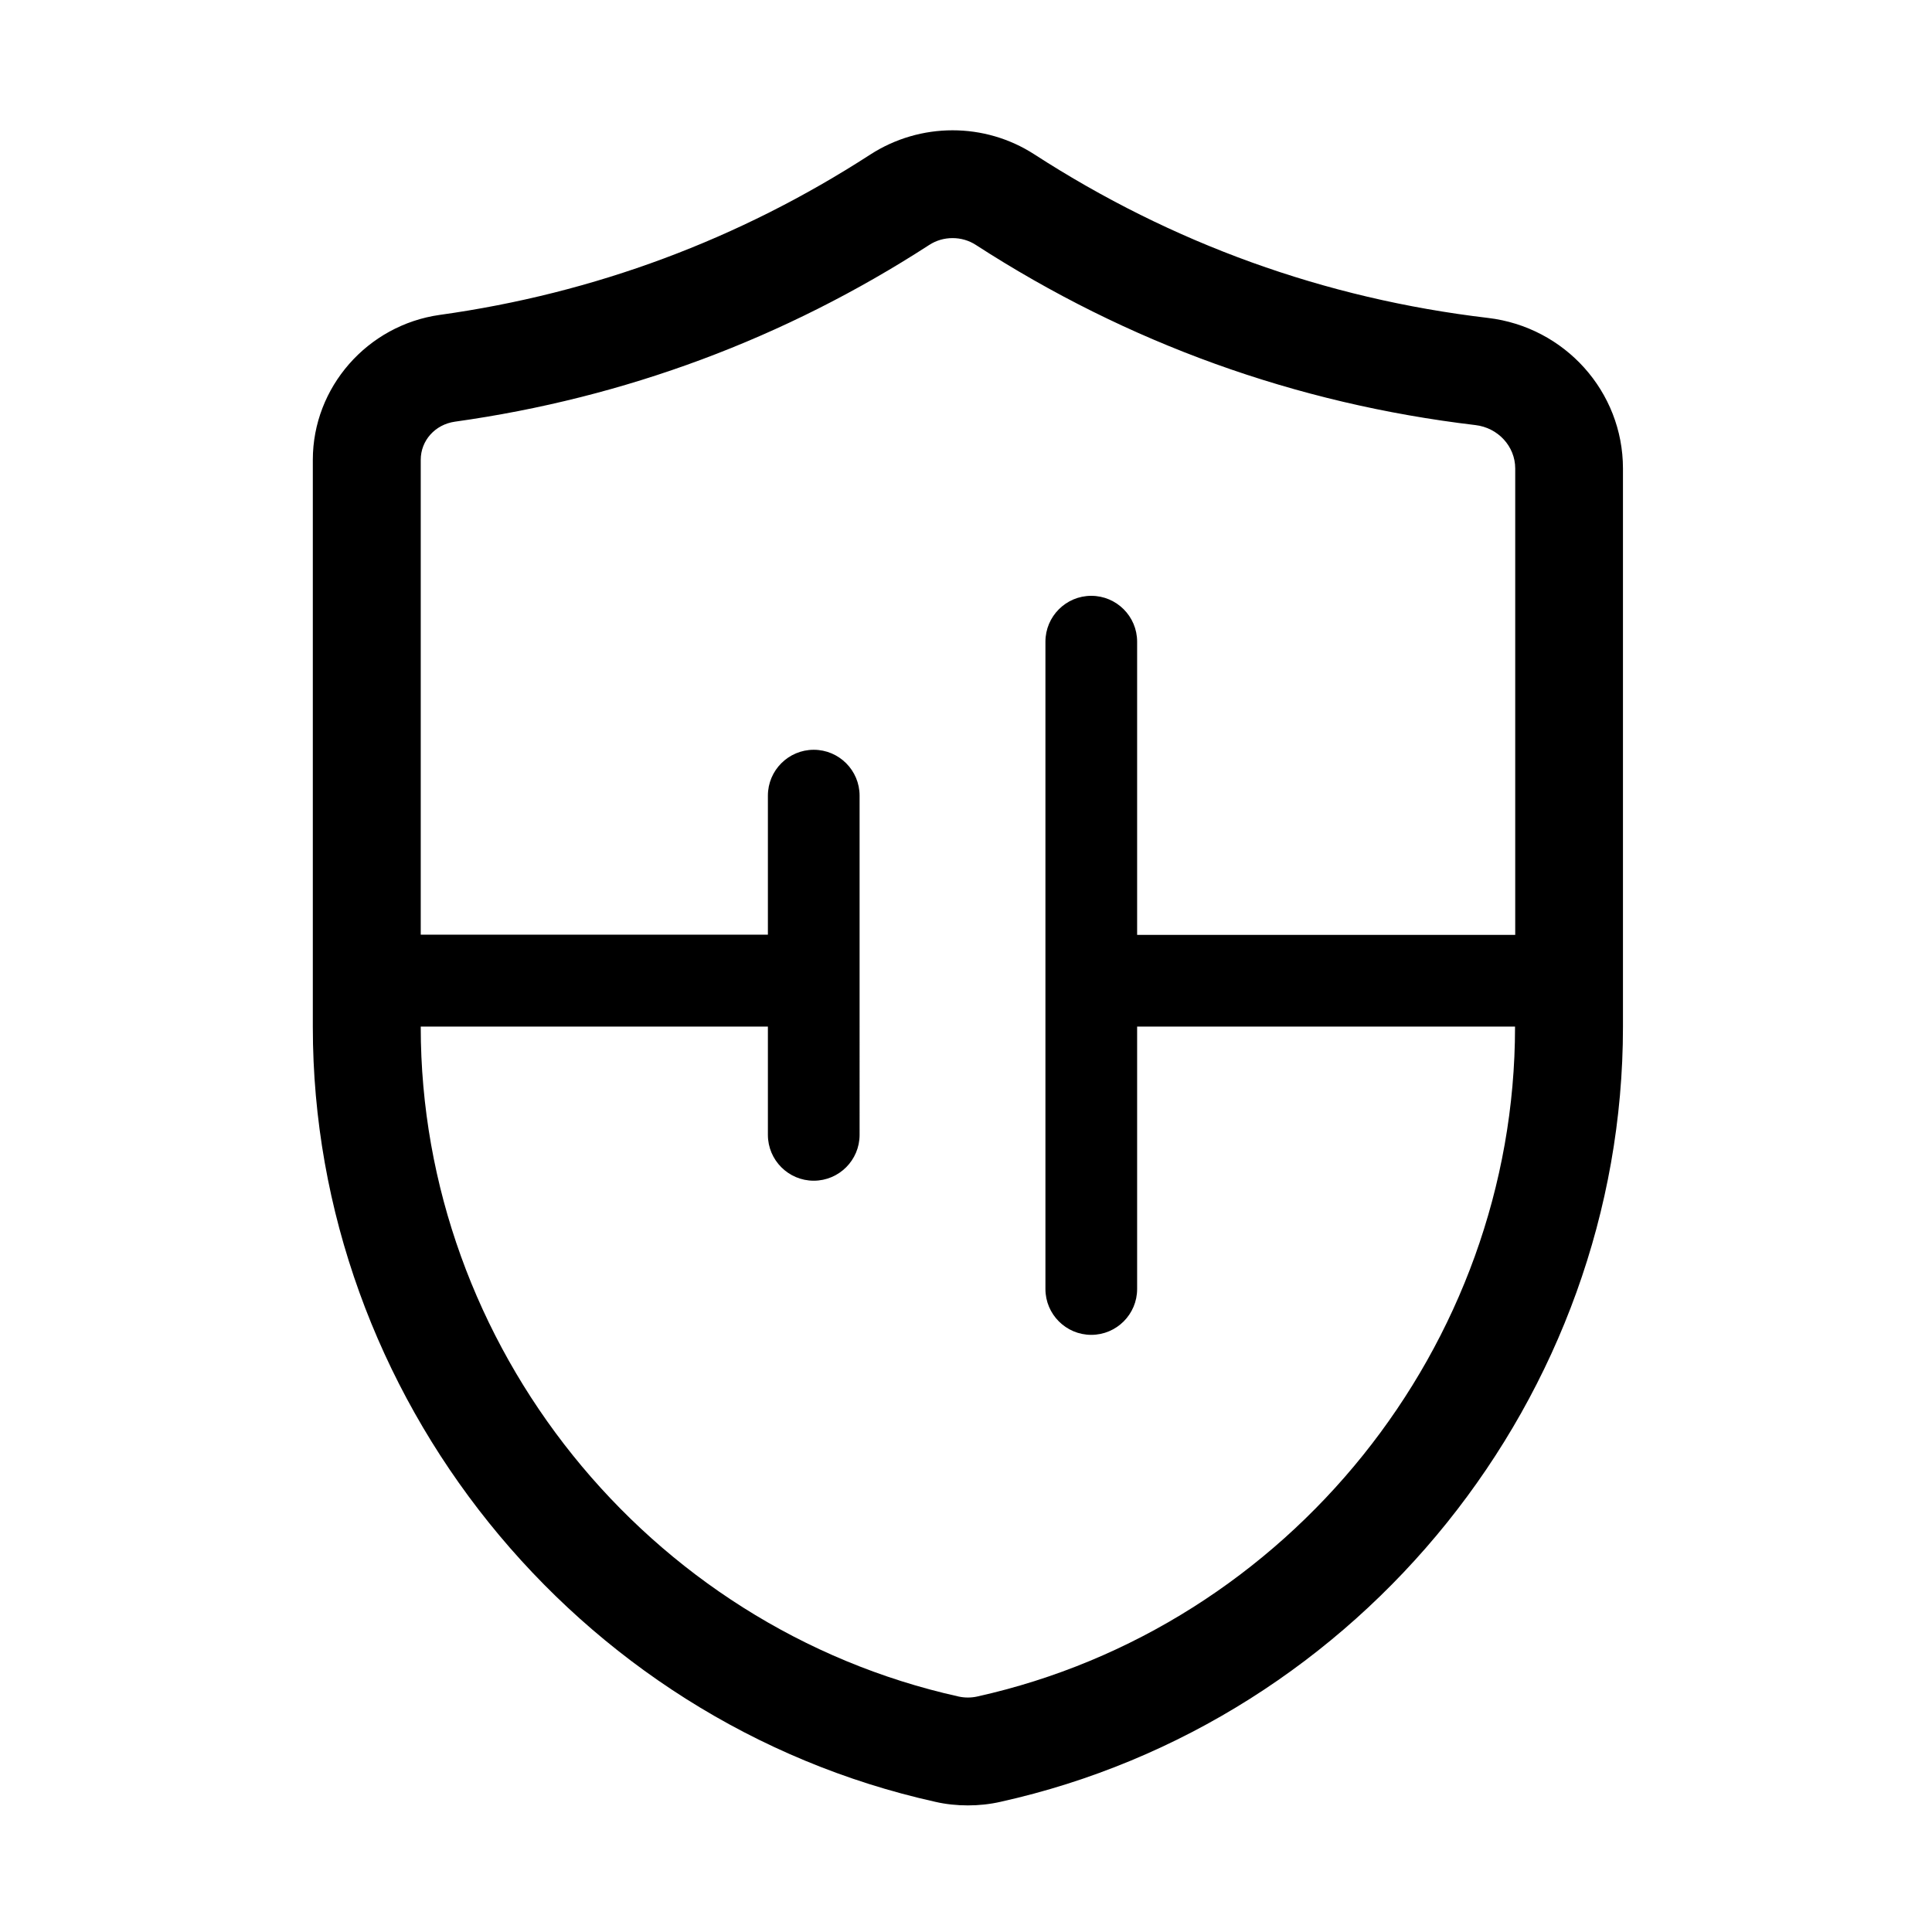
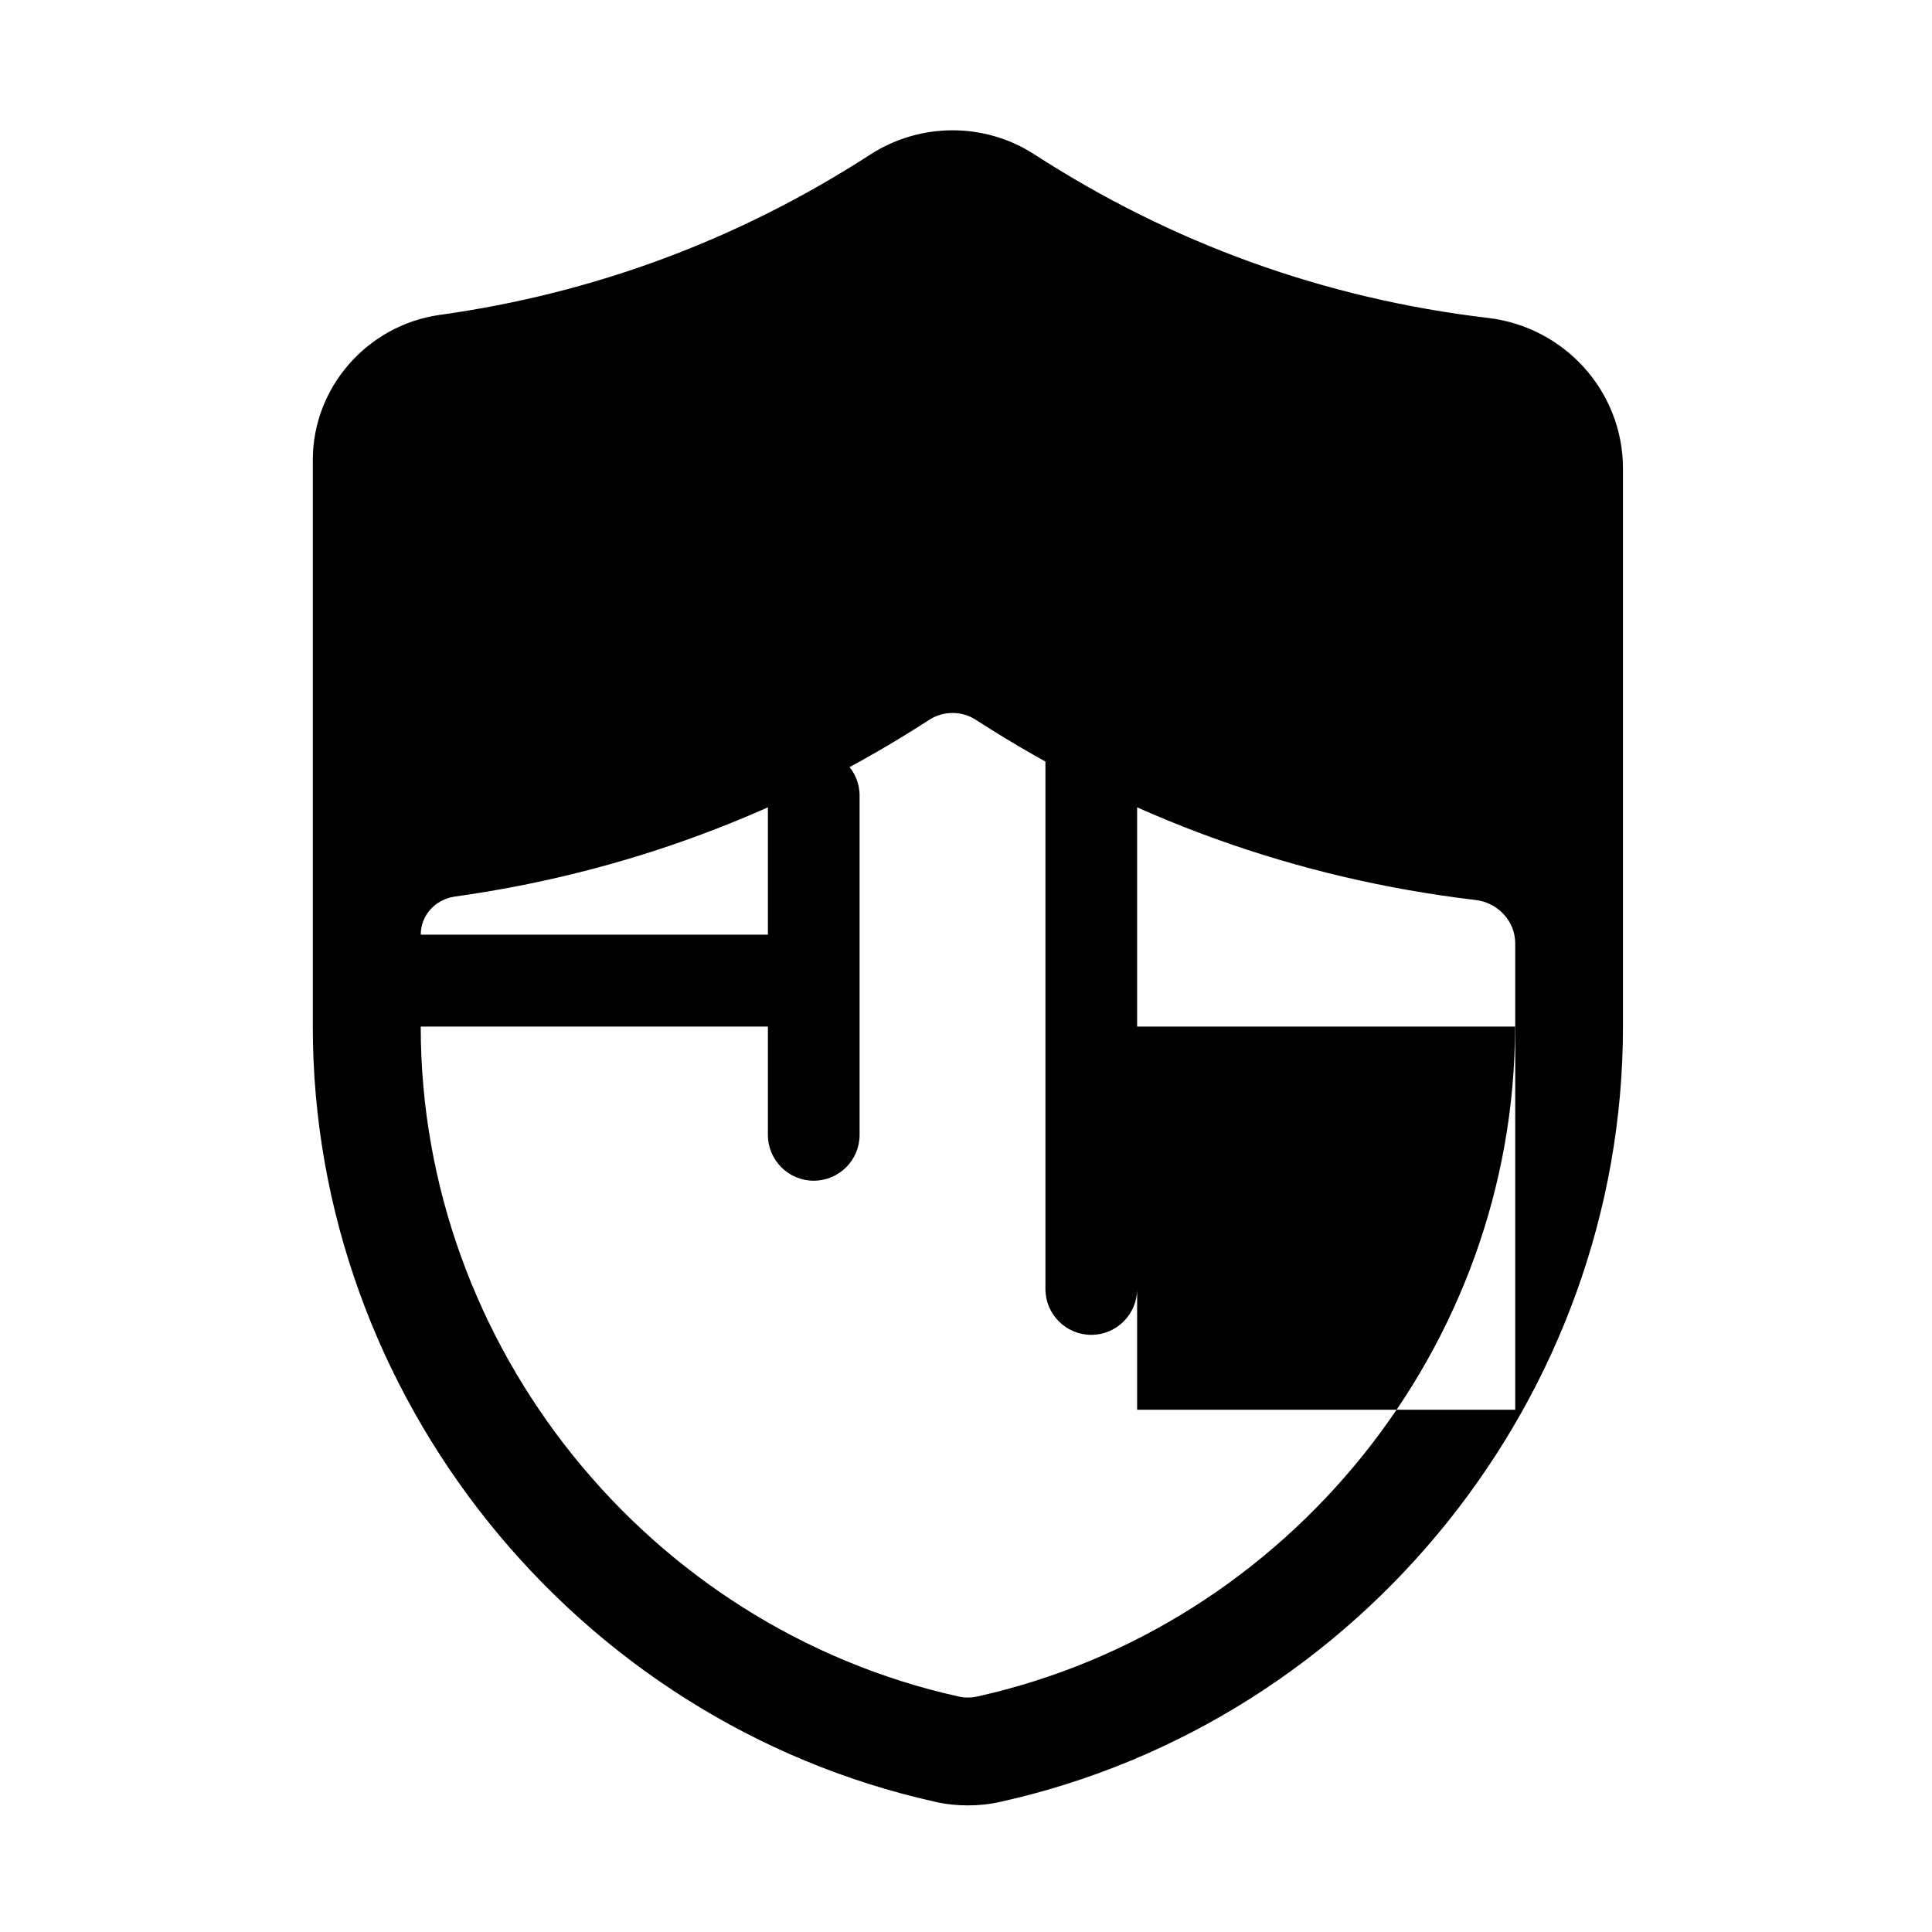
<svg xmlns="http://www.w3.org/2000/svg" t="1761640571766" class="icon" viewBox="0 0 1024 1024" version="1.1" p-id="52055" width="60" height="60">
-   <path d="M788.6 168.5c-86.4-10.2-167.3-39.4-240.4-86.7-26.3-17-60.4-17-86.9 0.1-69.5 45-146.3 73.6-228.2 85-38.4 5.4-67.3 38.4-67.3 76.8v300.6c0 195.5 138.8 368.2 329.9 410.7 5.6 1.3 11.5 1.9 17.3 1.9 5.8 0 11.6-0.6 17.3-1.9 191.2-42.5 329.9-215.2 329.9-410.7v-296c0-40.7-30.8-75-71.6-79.8zM517.9 899.2c-3.2 0.7-6.6 0.7-9.8 0C342.9 862.5 223 713.2 223 544.3v-0.2h184v57.4c0 13.4 10.9 24.3 24.3 24.3s24.3-10.9 24.3-24.3V421.7c0-13.4-10.9-24.3-24.3-24.3S407 408.3 407 421.7v73.7H223V243.7c0-10.2 7.6-18.7 18.1-20.2 90.2-12.6 174.8-44.1 251.3-93.6 3.8-2.5 8.1-3.7 12.5-3.7 4.3 0 8.6 1.2 12.3 3.6 80.5 52.1 169.6 84.2 264.8 95.5 12 1.4 21.1 11.3 21.1 23v247.2H602.7V340.1c0-13.4-10.9-24.3-24.3-24.3s-24.3 10.9-24.3 24.3v343.1c0 13.4 10.9 24.3 24.3 24.3s24.3-10.9 24.3-24.3V544.1H803v0.2c0 168.9-119.9 318.2-285.1 354.9z" p-id="52056" fill="#000000" />
+   <path d="M788.6 168.5c-86.4-10.2-167.3-39.4-240.4-86.7-26.3-17-60.4-17-86.9 0.1-69.5 45-146.3 73.6-228.2 85-38.4 5.4-67.3 38.4-67.3 76.8v300.6c0 195.5 138.8 368.2 329.9 410.7 5.6 1.3 11.5 1.9 17.3 1.9 5.8 0 11.6-0.6 17.3-1.9 191.2-42.5 329.9-215.2 329.9-410.7v-296c0-40.7-30.8-75-71.6-79.8zM517.9 899.2c-3.2 0.7-6.6 0.7-9.8 0C342.9 862.5 223 713.2 223 544.3v-0.2h184v57.4c0 13.4 10.9 24.3 24.3 24.3s24.3-10.9 24.3-24.3V421.7c0-13.4-10.9-24.3-24.3-24.3S407 408.3 407 421.7v73.7H223c0-10.2 7.6-18.7 18.1-20.2 90.2-12.6 174.8-44.1 251.3-93.6 3.8-2.5 8.1-3.7 12.5-3.7 4.3 0 8.6 1.2 12.3 3.6 80.5 52.1 169.6 84.2 264.8 95.5 12 1.4 21.1 11.3 21.1 23v247.2H602.7V340.1c0-13.4-10.9-24.3-24.3-24.3s-24.3 10.9-24.3 24.3v343.1c0 13.4 10.9 24.3 24.3 24.3s24.3-10.9 24.3-24.3V544.1H803v0.2c0 168.9-119.9 318.2-285.1 354.9z" p-id="52056" fill="#000000" />
</svg>